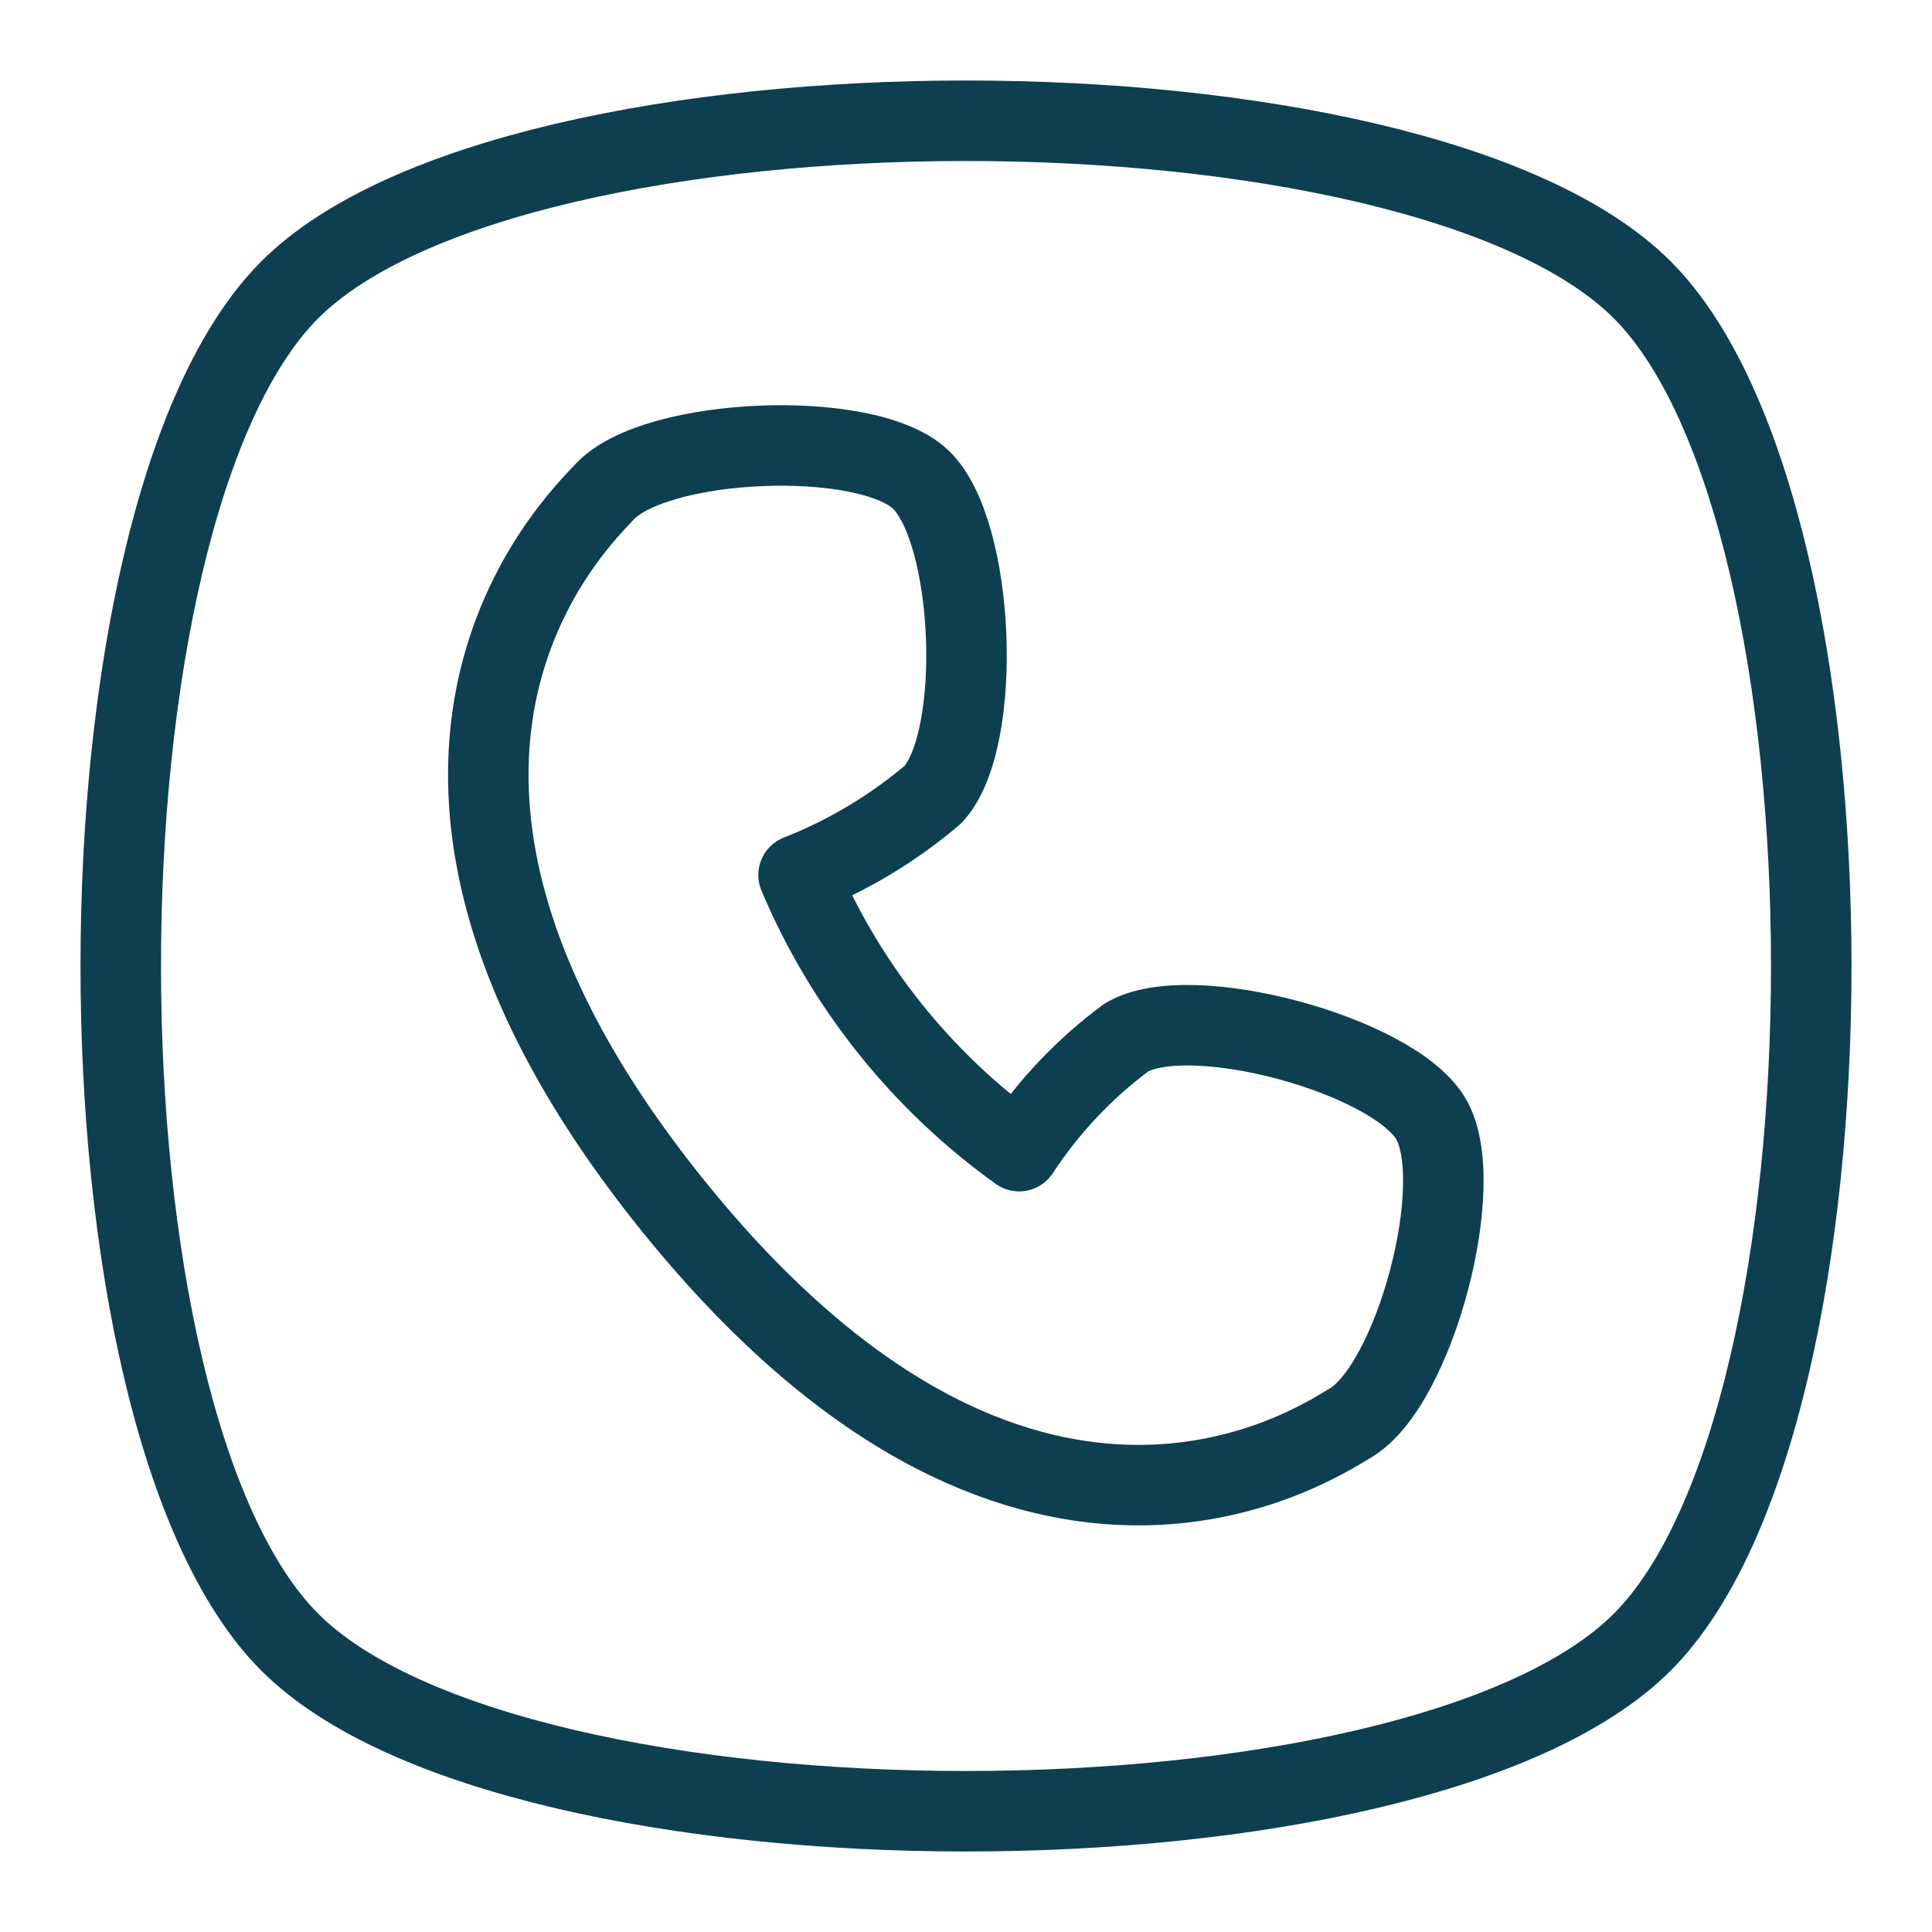
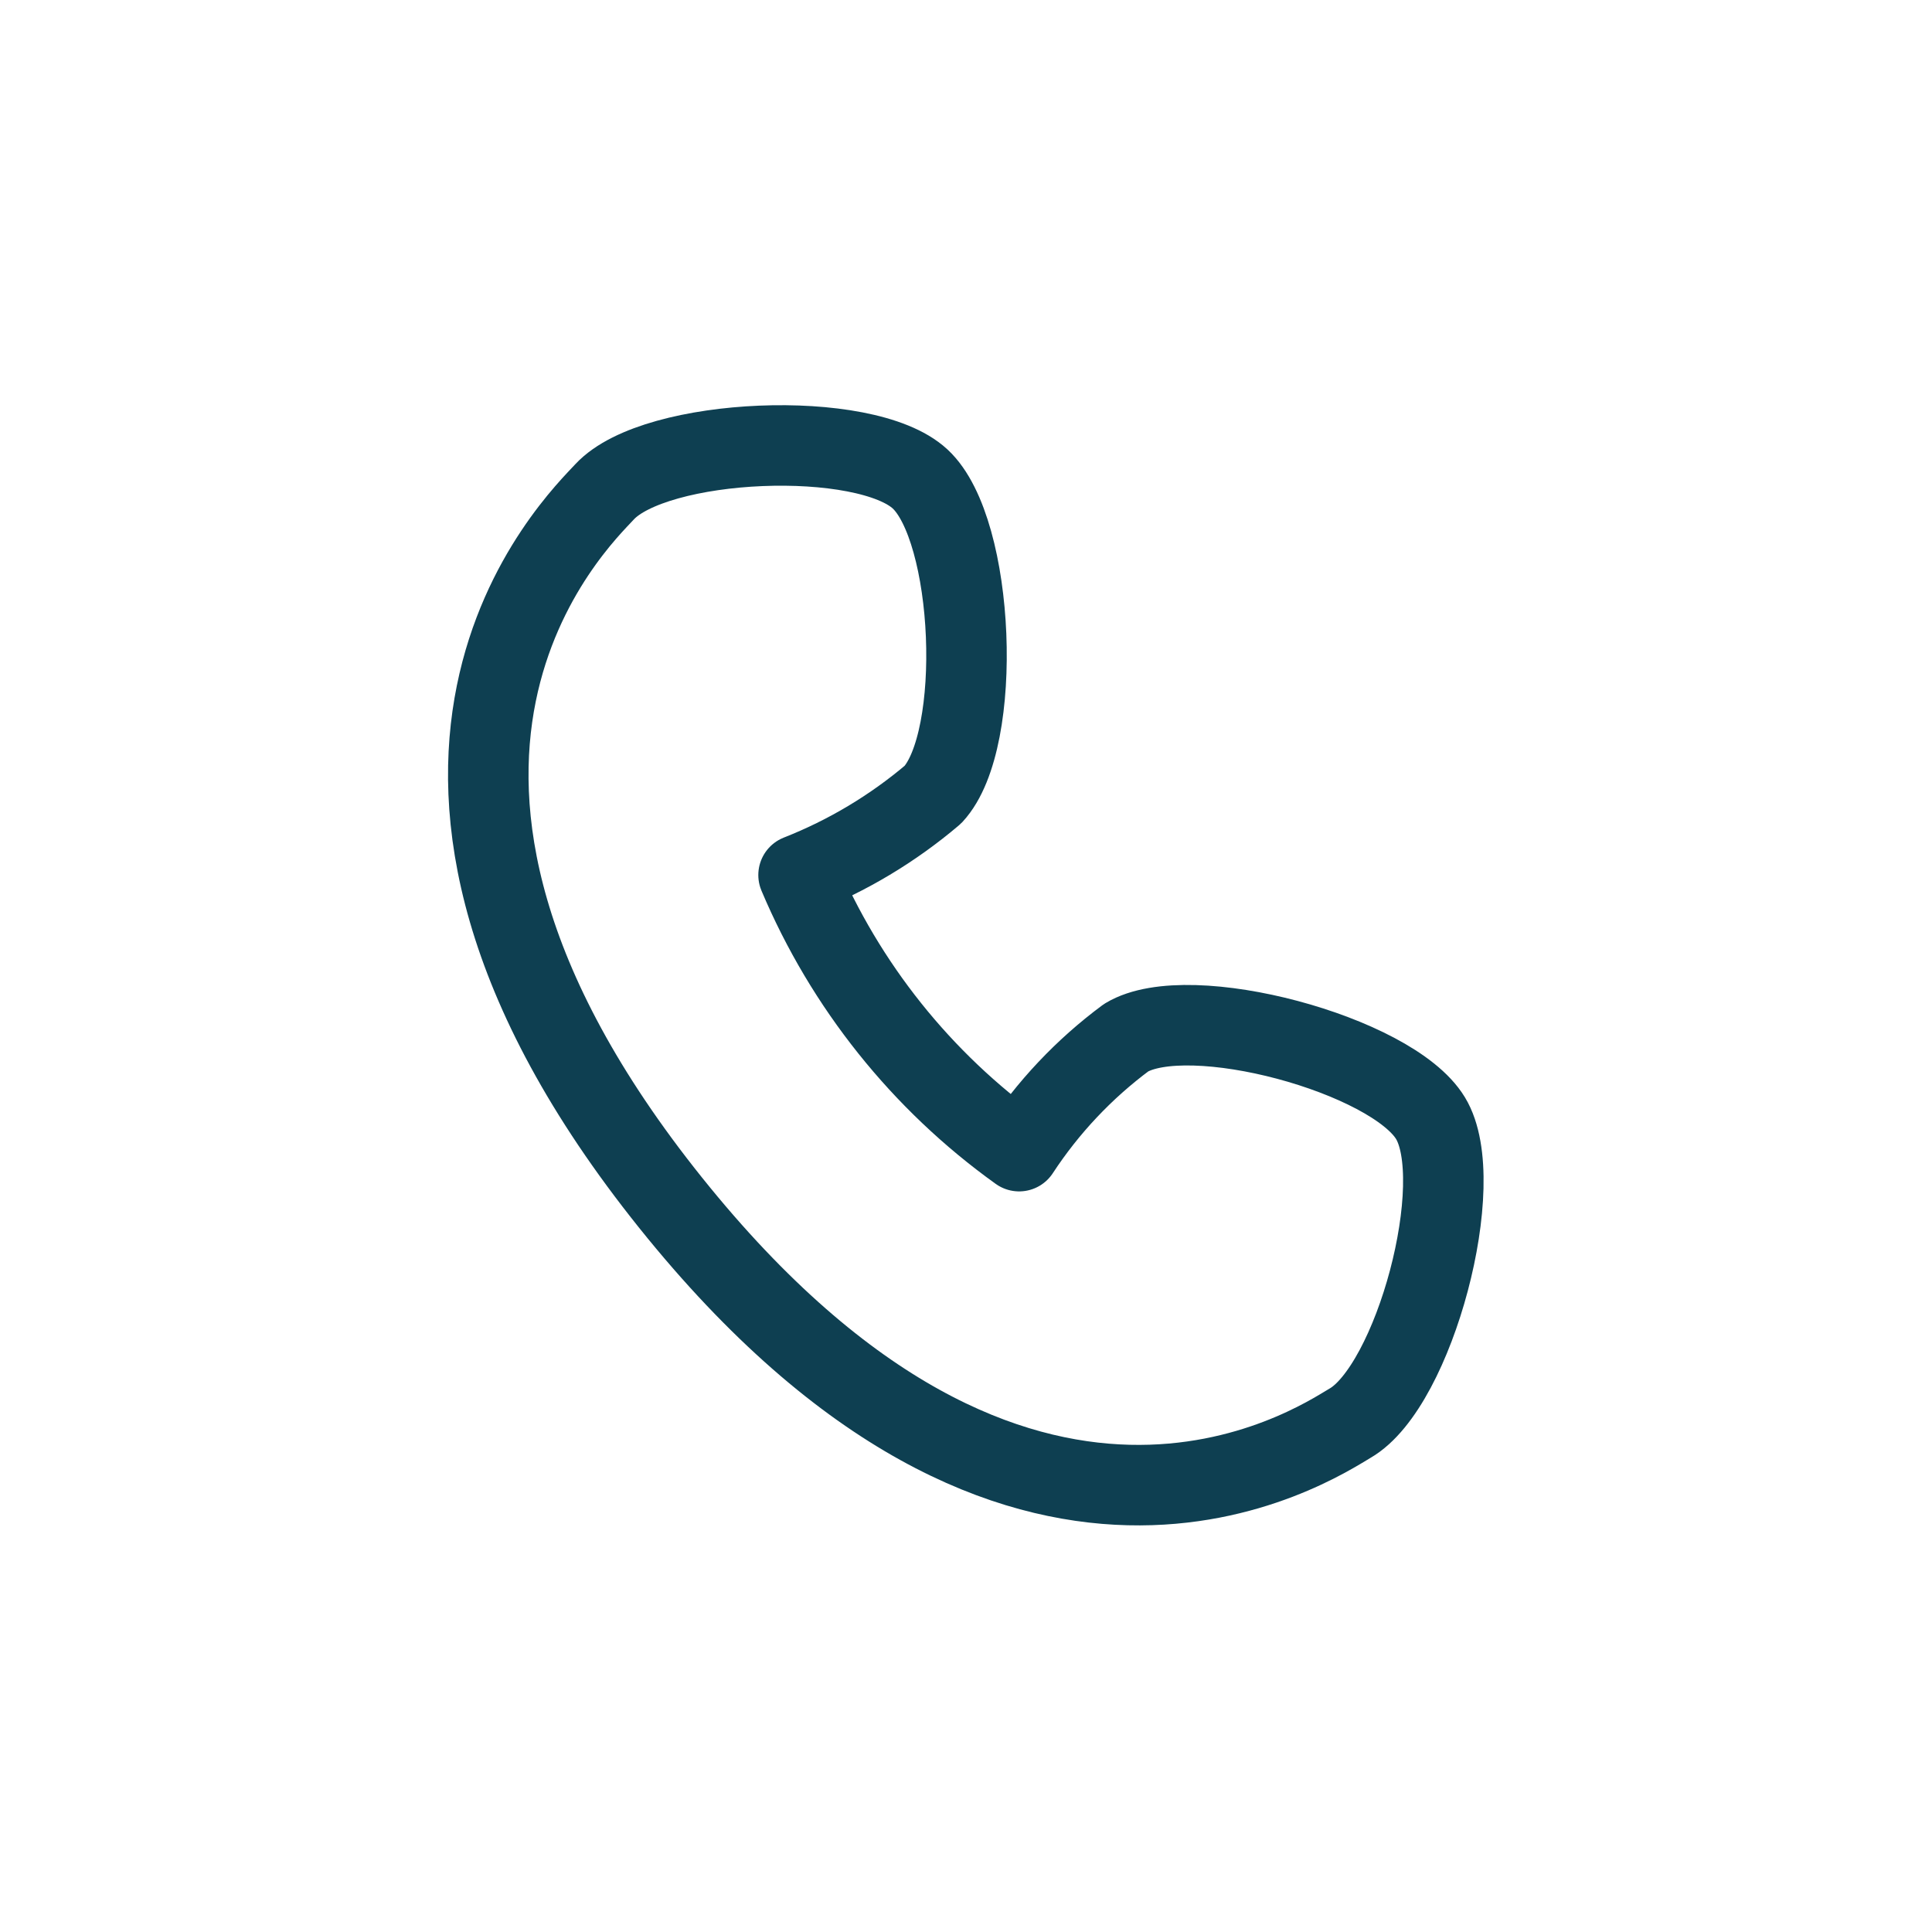
<svg xmlns="http://www.w3.org/2000/svg" width="24" height="24" viewBox="0 0 24 24" fill="none">
-   <path d="M3.6 3.6C6.4 0.8 17.6 0.8 20.4 3.6C23.2 6.4 23.2 17.6 20.4 20.4C17.6 23.2 6.4 23.2 3.6 20.4C0.8 17.6 0.8 6.4 3.6 3.6Z" stroke="#0E3F51" stroke-linecap="round" stroke-linejoin="round" />
  <path d="M12.66 14.3C11.448 13.431 10.5 12.244 9.92 10.87C10.528 10.631 11.092 10.293 11.59 9.87C12.22 9.19 12.11 6.58 11.43 5.95C10.75 5.32 8.14 5.43 7.51 6.11C7.19 6.46 3.97 9.5 8.33 14.94C12.69 20.38 16.33 17.94 16.77 17.68C17.57 17.22 18.25 14.68 17.77 13.89C17.29 13.1 14.77 12.42 13.99 12.89C13.467 13.278 13.017 13.755 12.66 14.3Z" stroke="#0E3F51" stroke-linecap="round" stroke-linejoin="round" />
</svg>